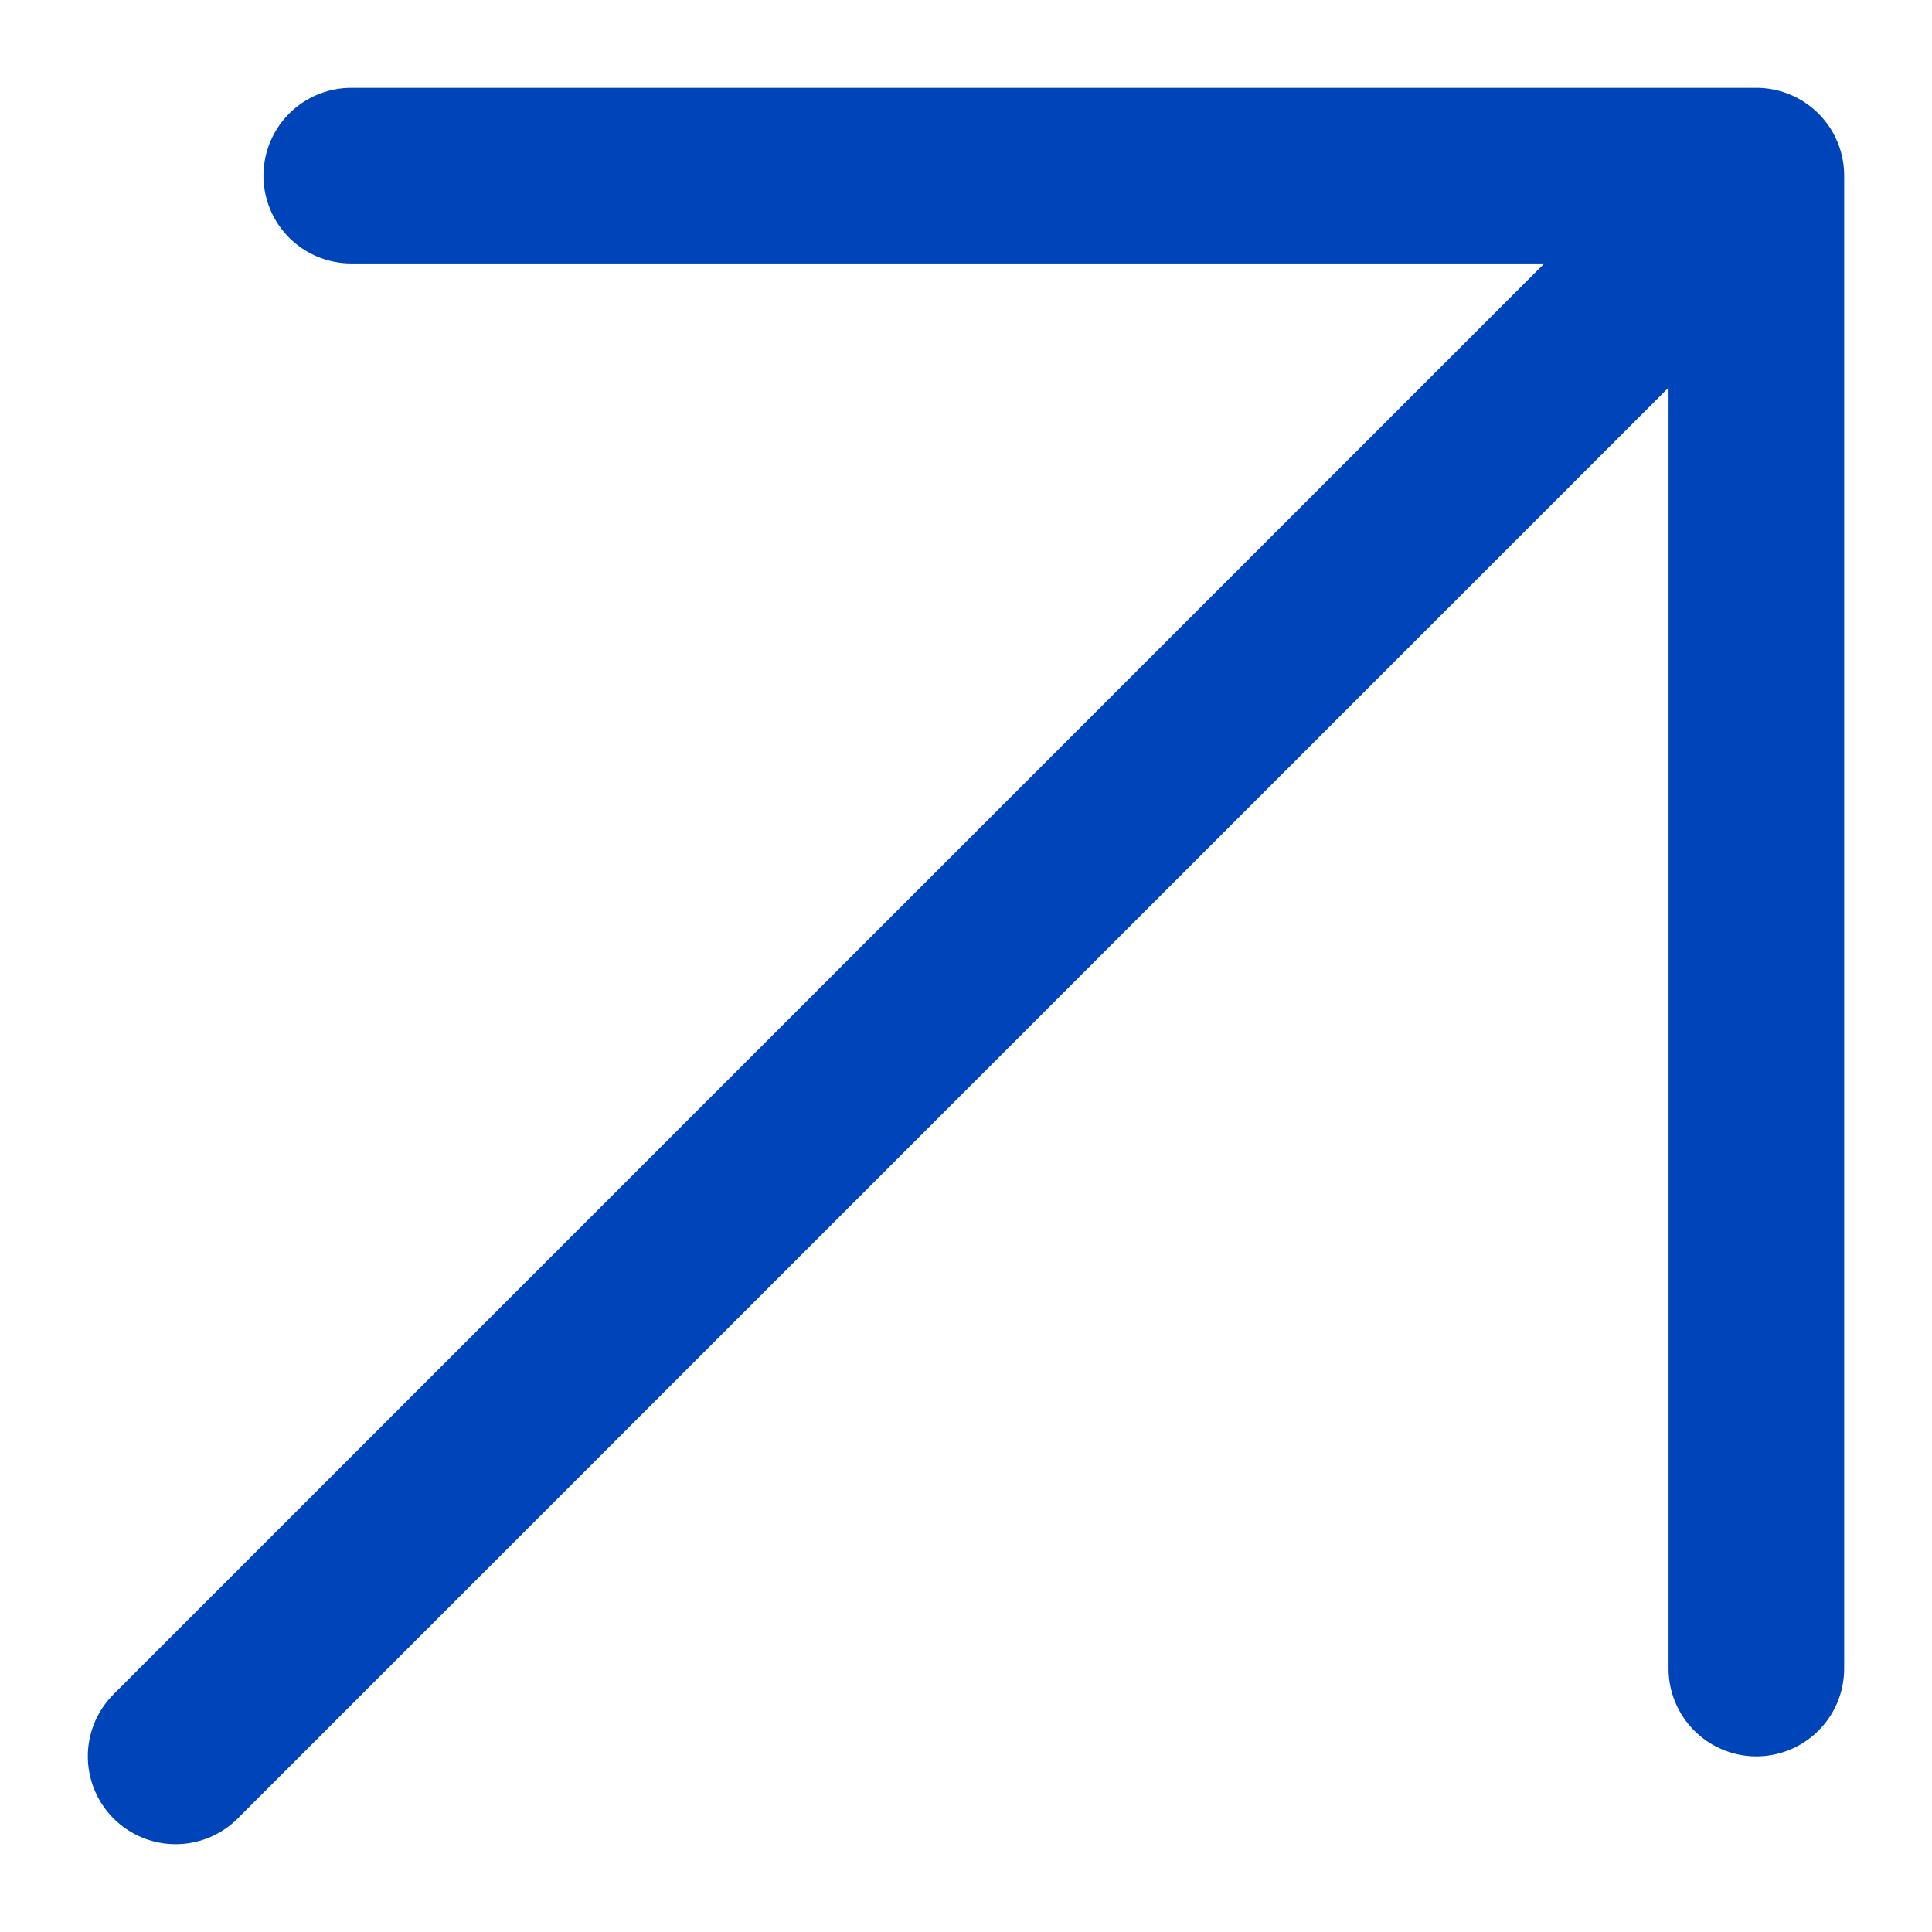
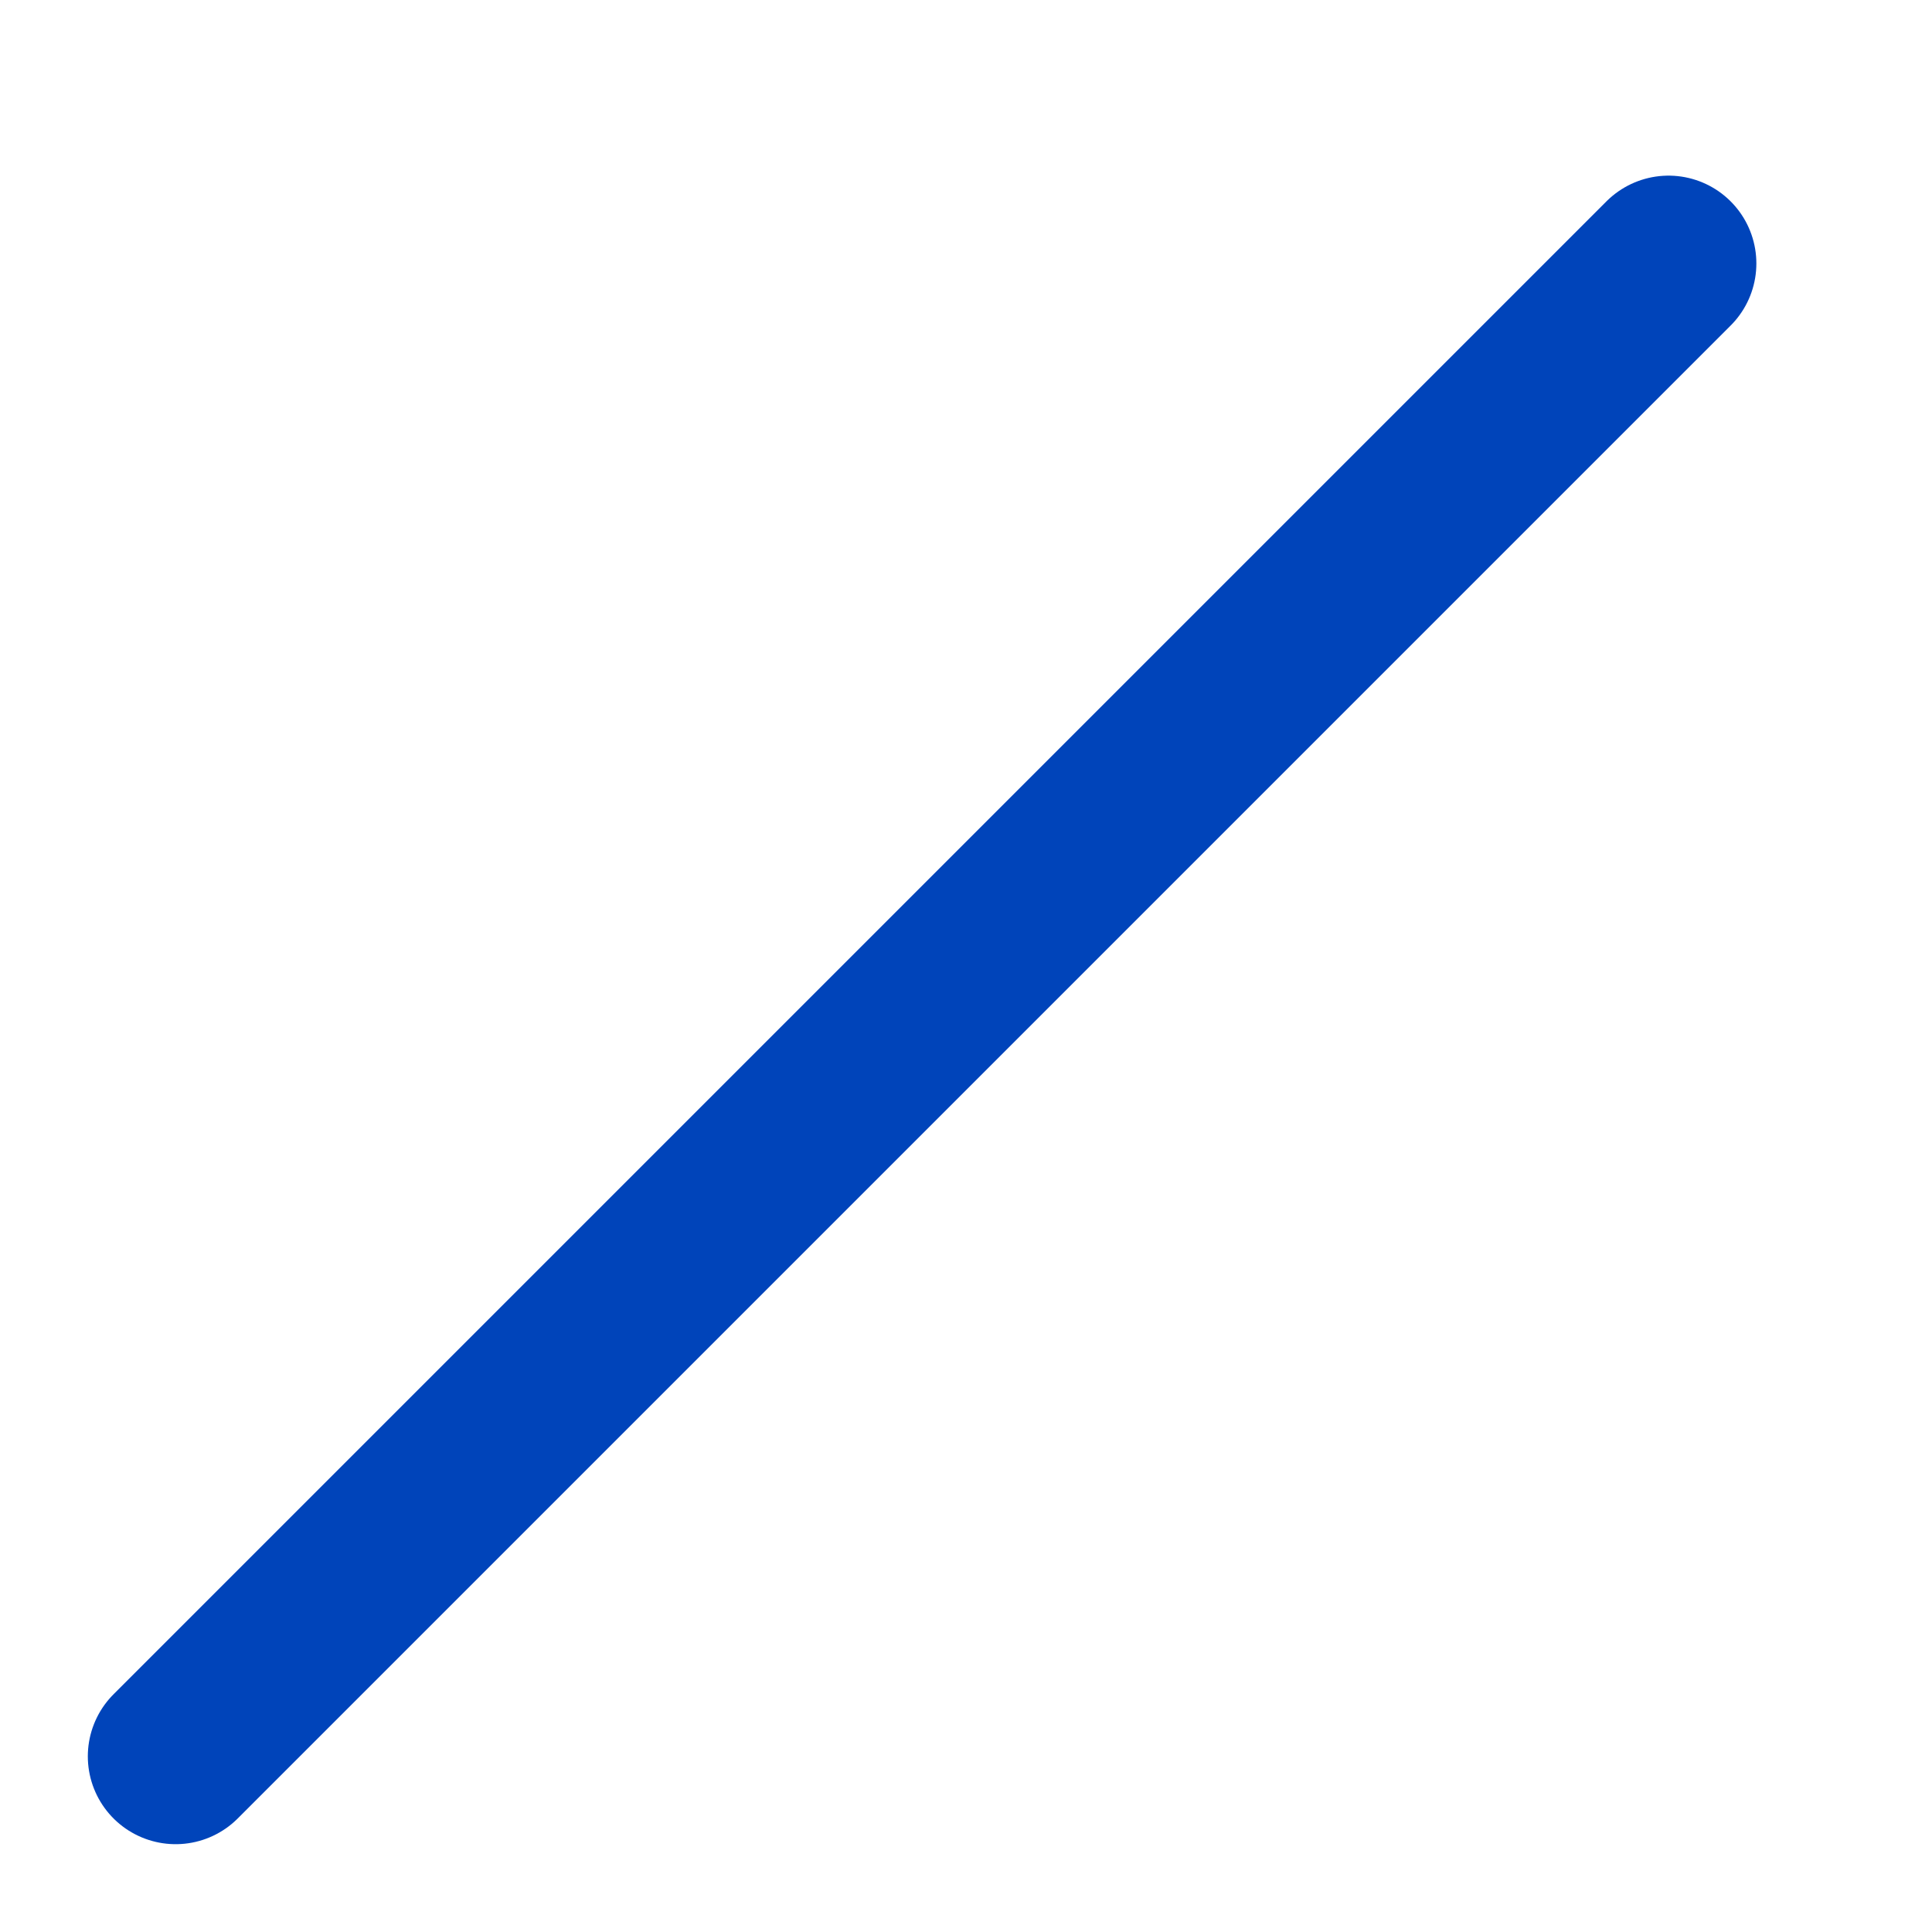
<svg xmlns="http://www.w3.org/2000/svg" width="11" height="11" viewBox="0 0 11 11" fill="none">
  <path d="M1 10L9.5 1.5" stroke="#0044BA" stroke-linecap="round" stroke-linejoin="round" />
-   <path d="M2 1H10V9.5" stroke="#0044BA" stroke-linecap="round" stroke-linejoin="round" />
</svg>